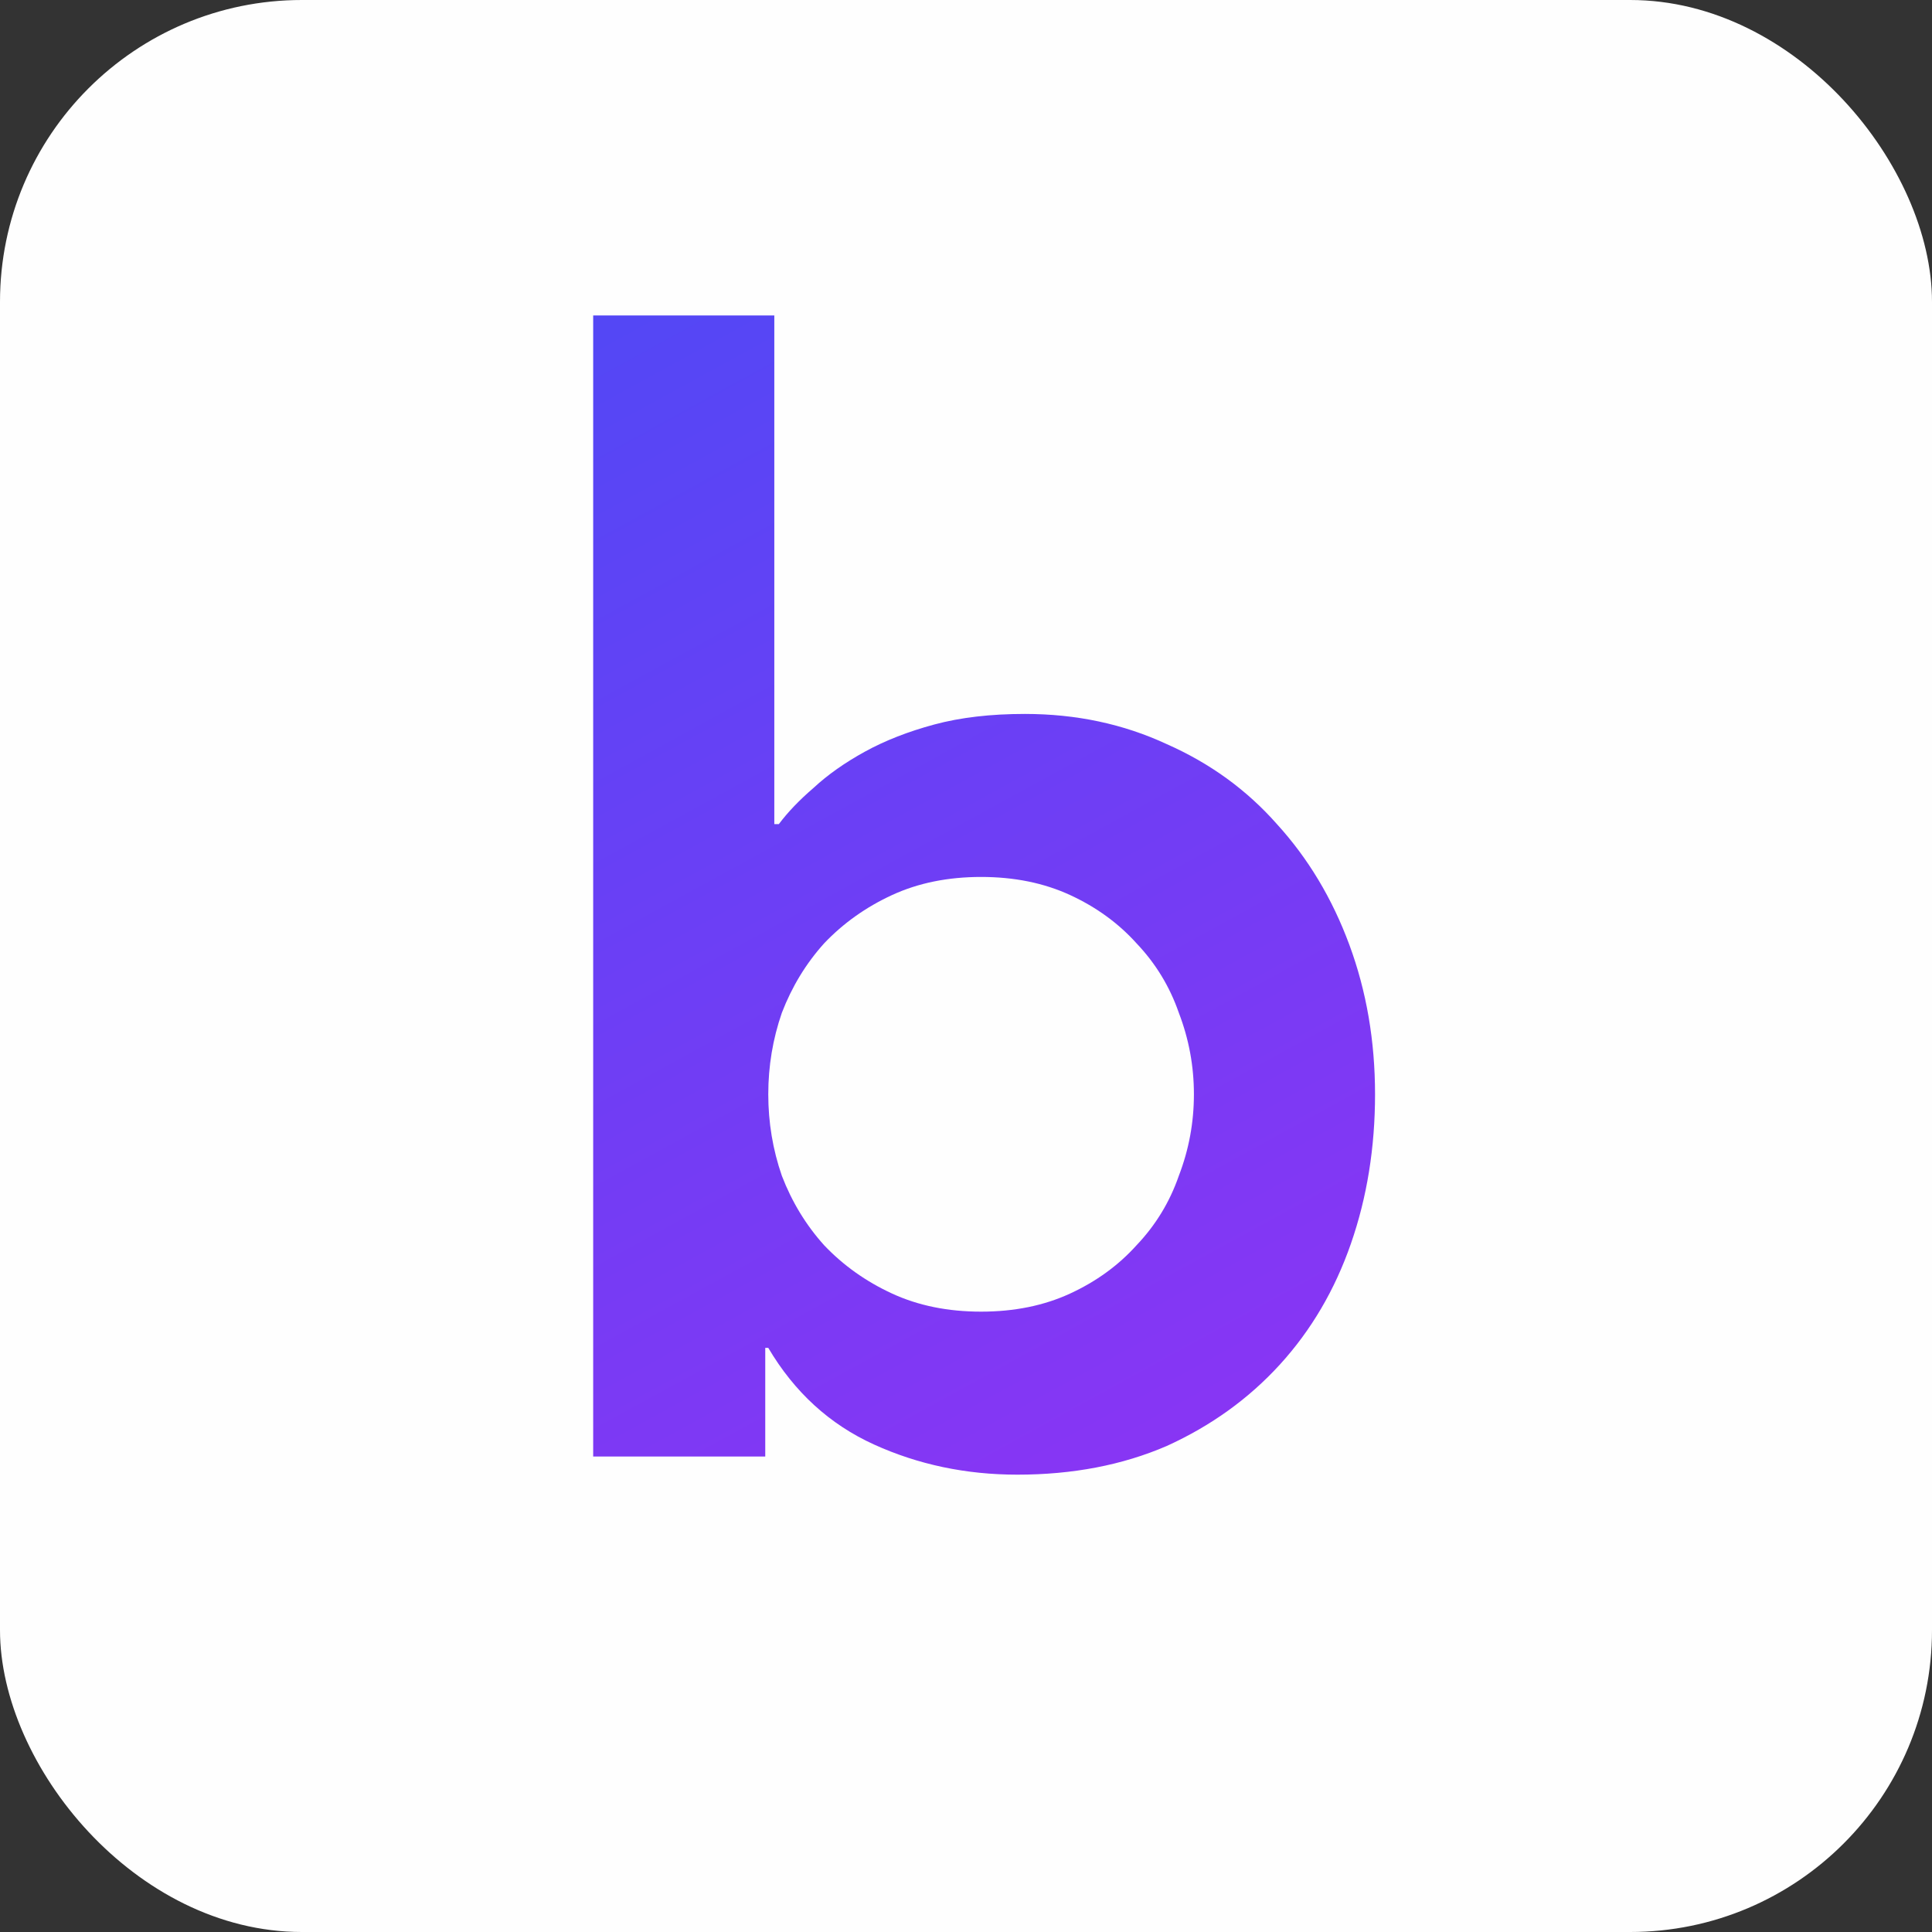
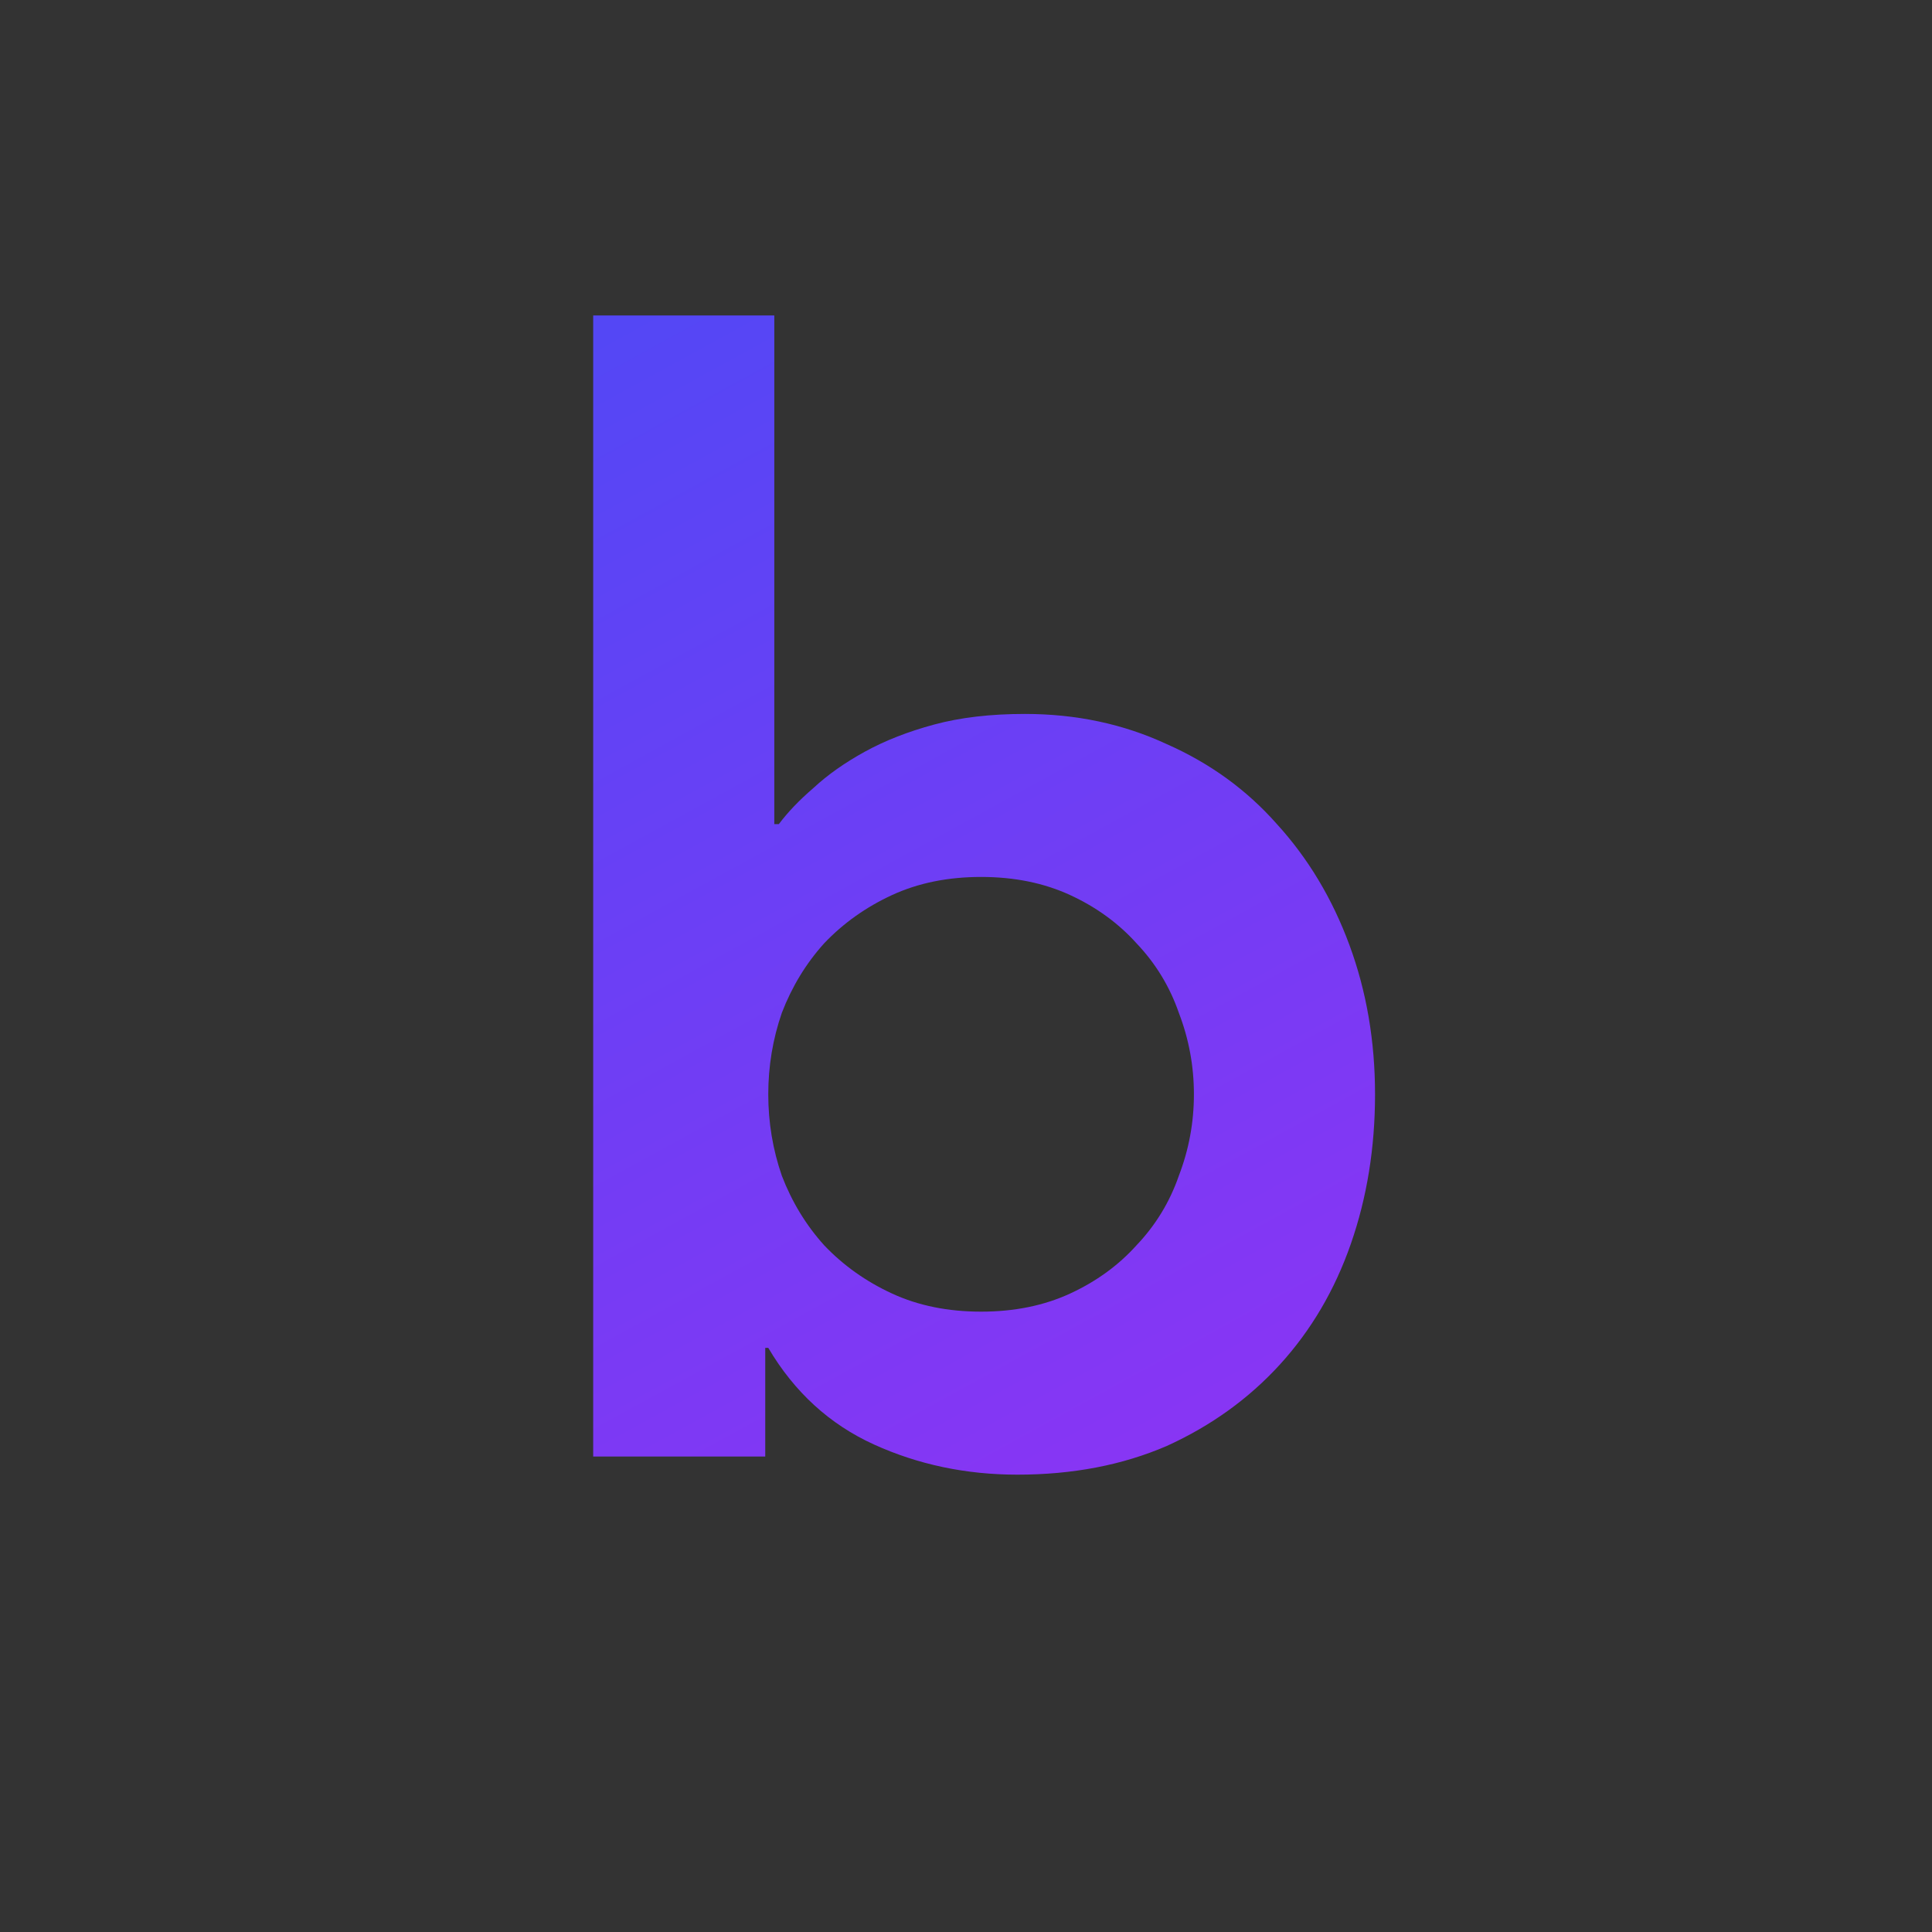
<svg xmlns="http://www.w3.org/2000/svg" width="512" height="512" viewBox="0 0 512 512" fill="none">
  <rect x="0" y="0" width="512" height="512" fill="#333333" stroke="none" />
-   <rect width="512" height="512" rx="80" fill="#FEFEFE" />
  <path d="M157.2 83.6H205.2V218.4H206.4C208.8 215.2 211.867 212 215.6 208.8C219.333 205.333 223.867 202.133 229.2 199.2C234.533 196.267 240.667 193.867 247.6 192C254.533 190.133 262.533 189.2 271.6 189.2C285.2 189.2 297.733 191.867 309.2 197.2C320.667 202.267 330.4 209.333 338.4 218.4C346.667 227.467 353.067 238.133 357.6 250.4C362.133 262.667 364.4 275.867 364.4 290C364.4 304.133 362.267 317.333 358 329.6C353.733 341.867 347.467 352.533 339.2 361.6C330.933 370.667 320.933 377.867 309.2 383.2C297.467 388.267 284.267 390.8 269.6 390.8C256 390.8 243.333 388.133 231.6 382.8C219.867 377.467 210.533 368.933 203.6 357.2H202.8V386H157.2V83.6ZM316.4 290C316.4 282.533 315.067 275.333 312.4 268.4C310 261.467 306.267 255.333 301.2 250C296.4 244.667 290.533 240.4 283.6 237.2C276.667 234 268.8 232.4 260 232.4C251.2 232.4 243.333 234 236.4 237.2C229.467 240.4 223.467 244.667 218.4 250C213.6 255.333 209.867 261.467 207.2 268.4C204.8 275.333 203.6 282.533 203.6 290C203.6 297.467 204.8 304.667 207.2 311.6C209.867 318.533 213.6 324.667 218.4 330C223.467 335.333 229.467 339.6 236.4 342.8C243.333 346 251.2 347.6 260 347.6C268.8 347.6 276.667 346 283.6 342.8C290.533 339.6 296.4 335.333 301.2 330C306.267 324.667 310 318.533 312.4 311.6C315.067 304.667 316.4 297.467 316.4 290Z" fill="url(#paint0_linear_75_10803)" />
  <defs>
    <linearGradient id="paint0_linear_75_10803" x1="130" y1="104.788" x2="292.138" y2="401.196" gradientUnits="userSpaceOnUse">
      <stop stop-color="#5447F5" />
      <stop offset="1" stop-color="#8935F4" />
    </linearGradient>
  </defs>
</svg>